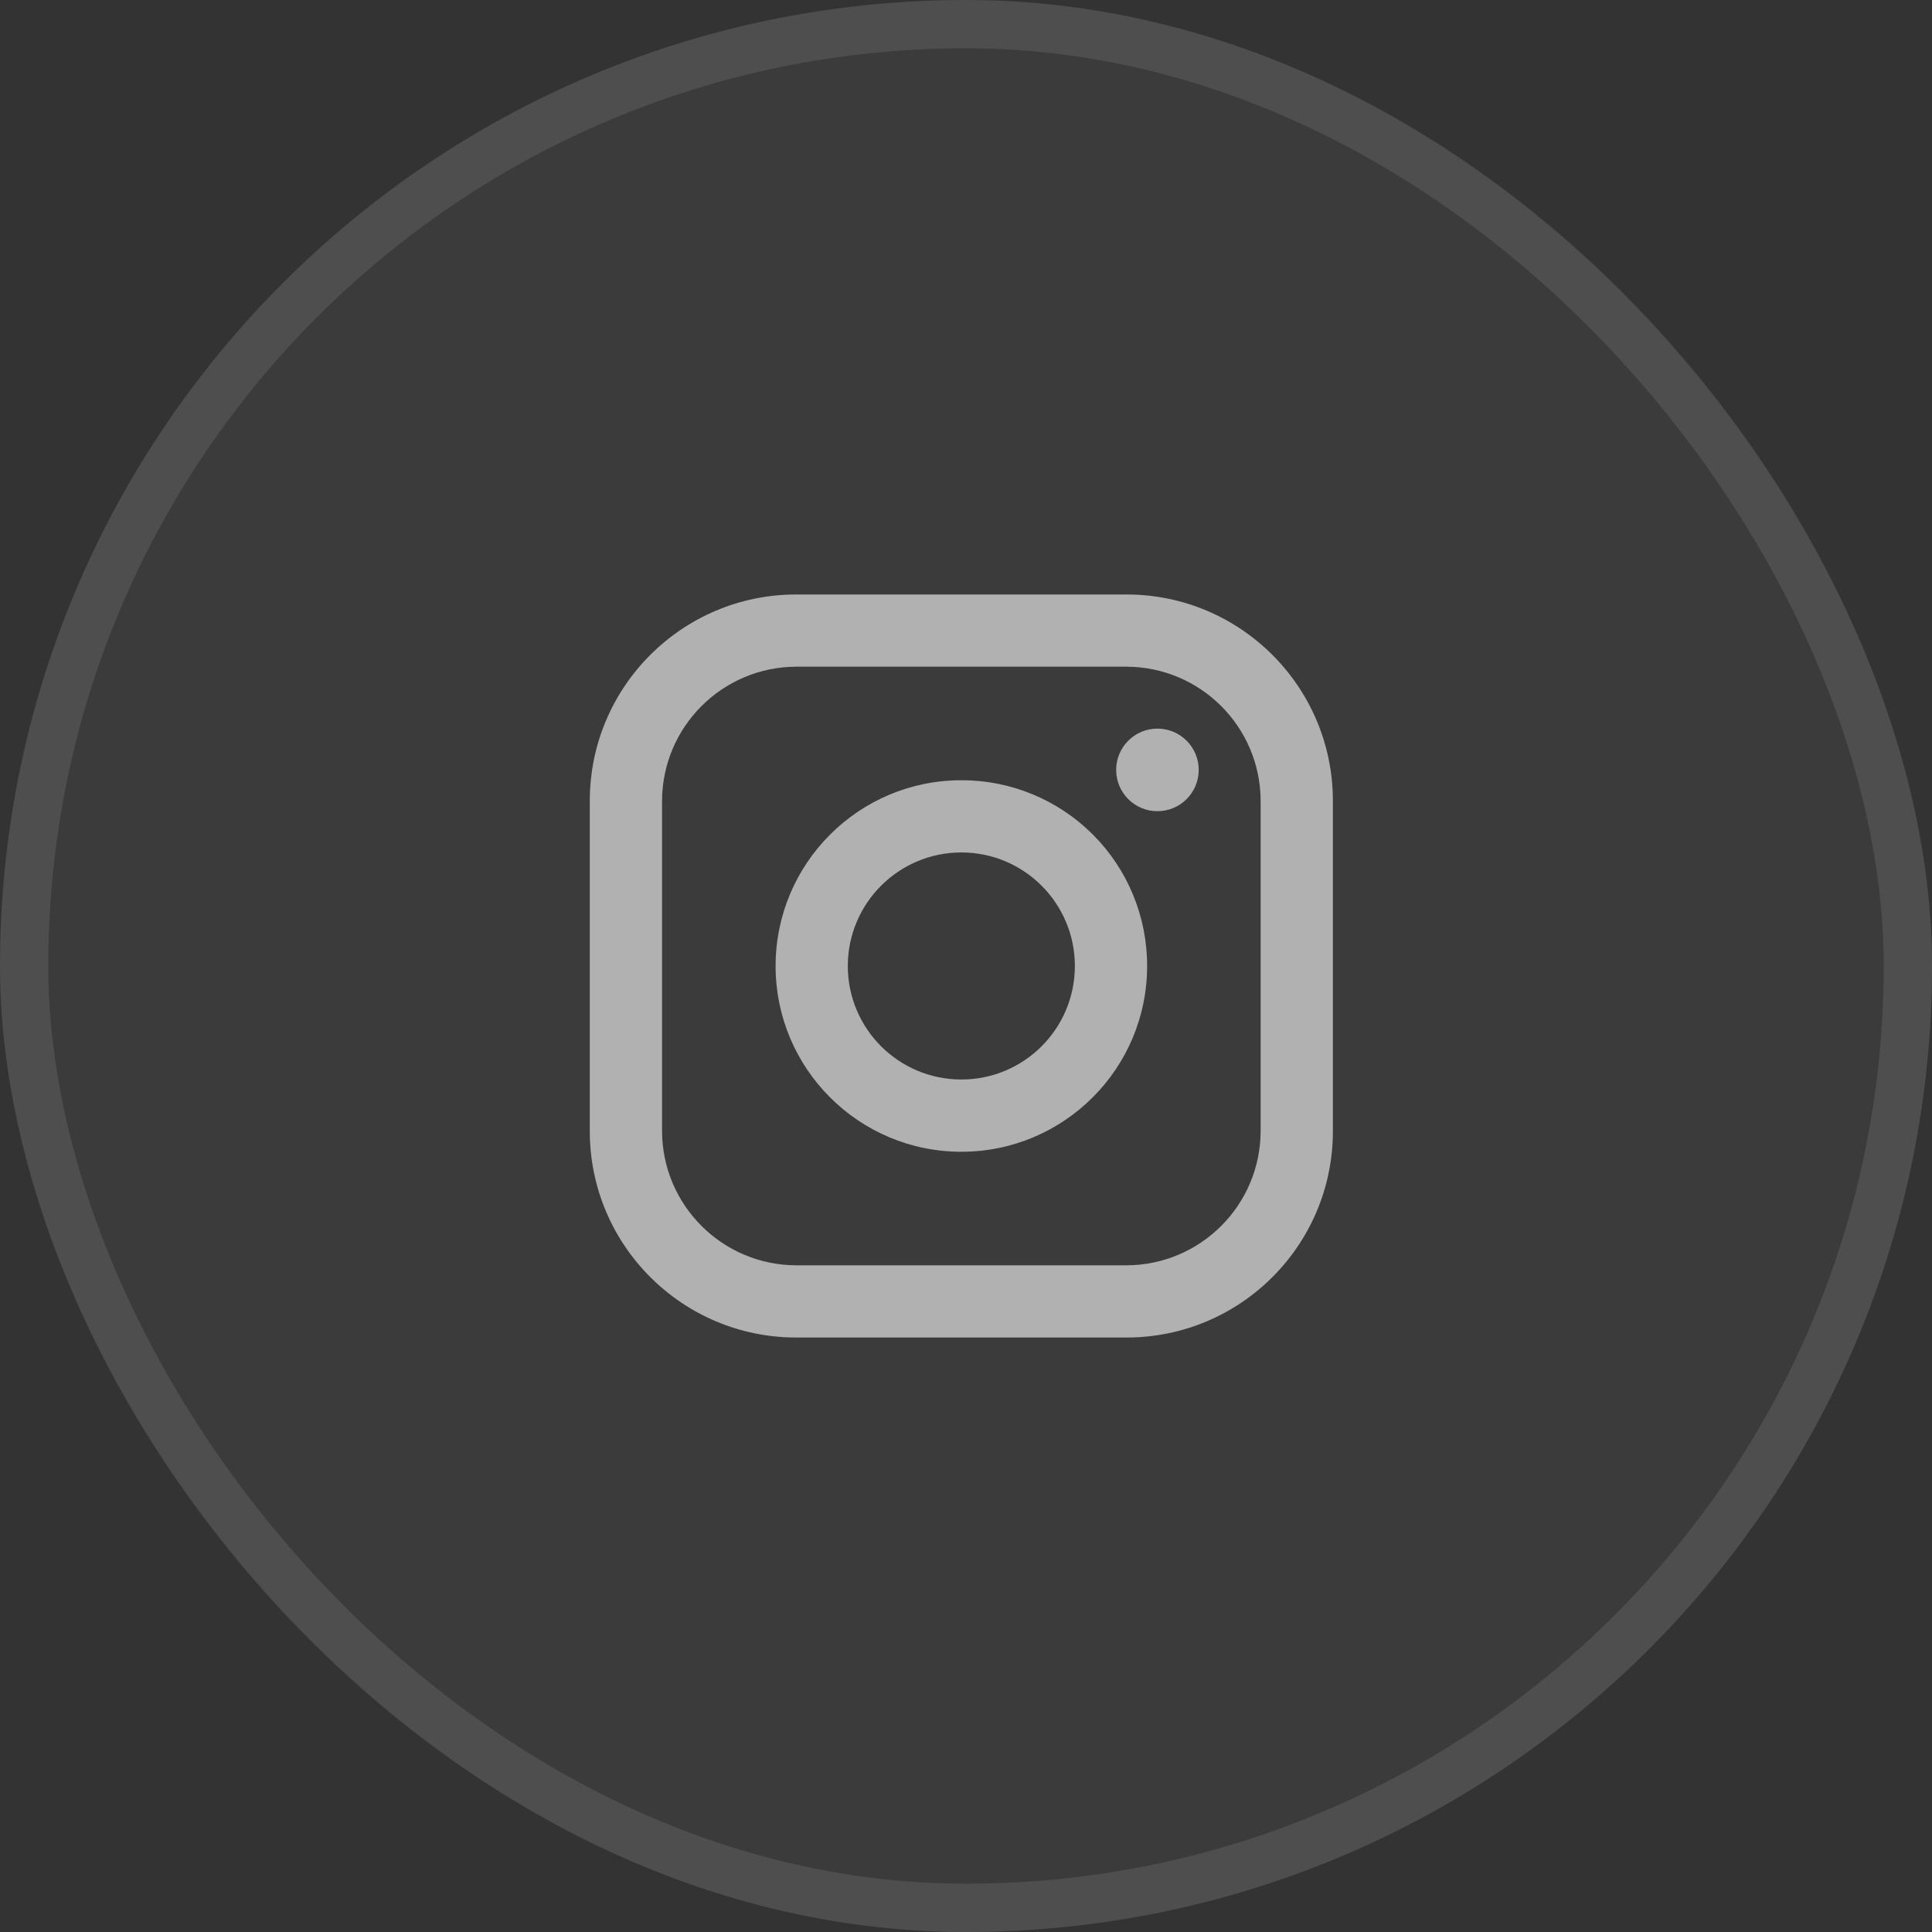
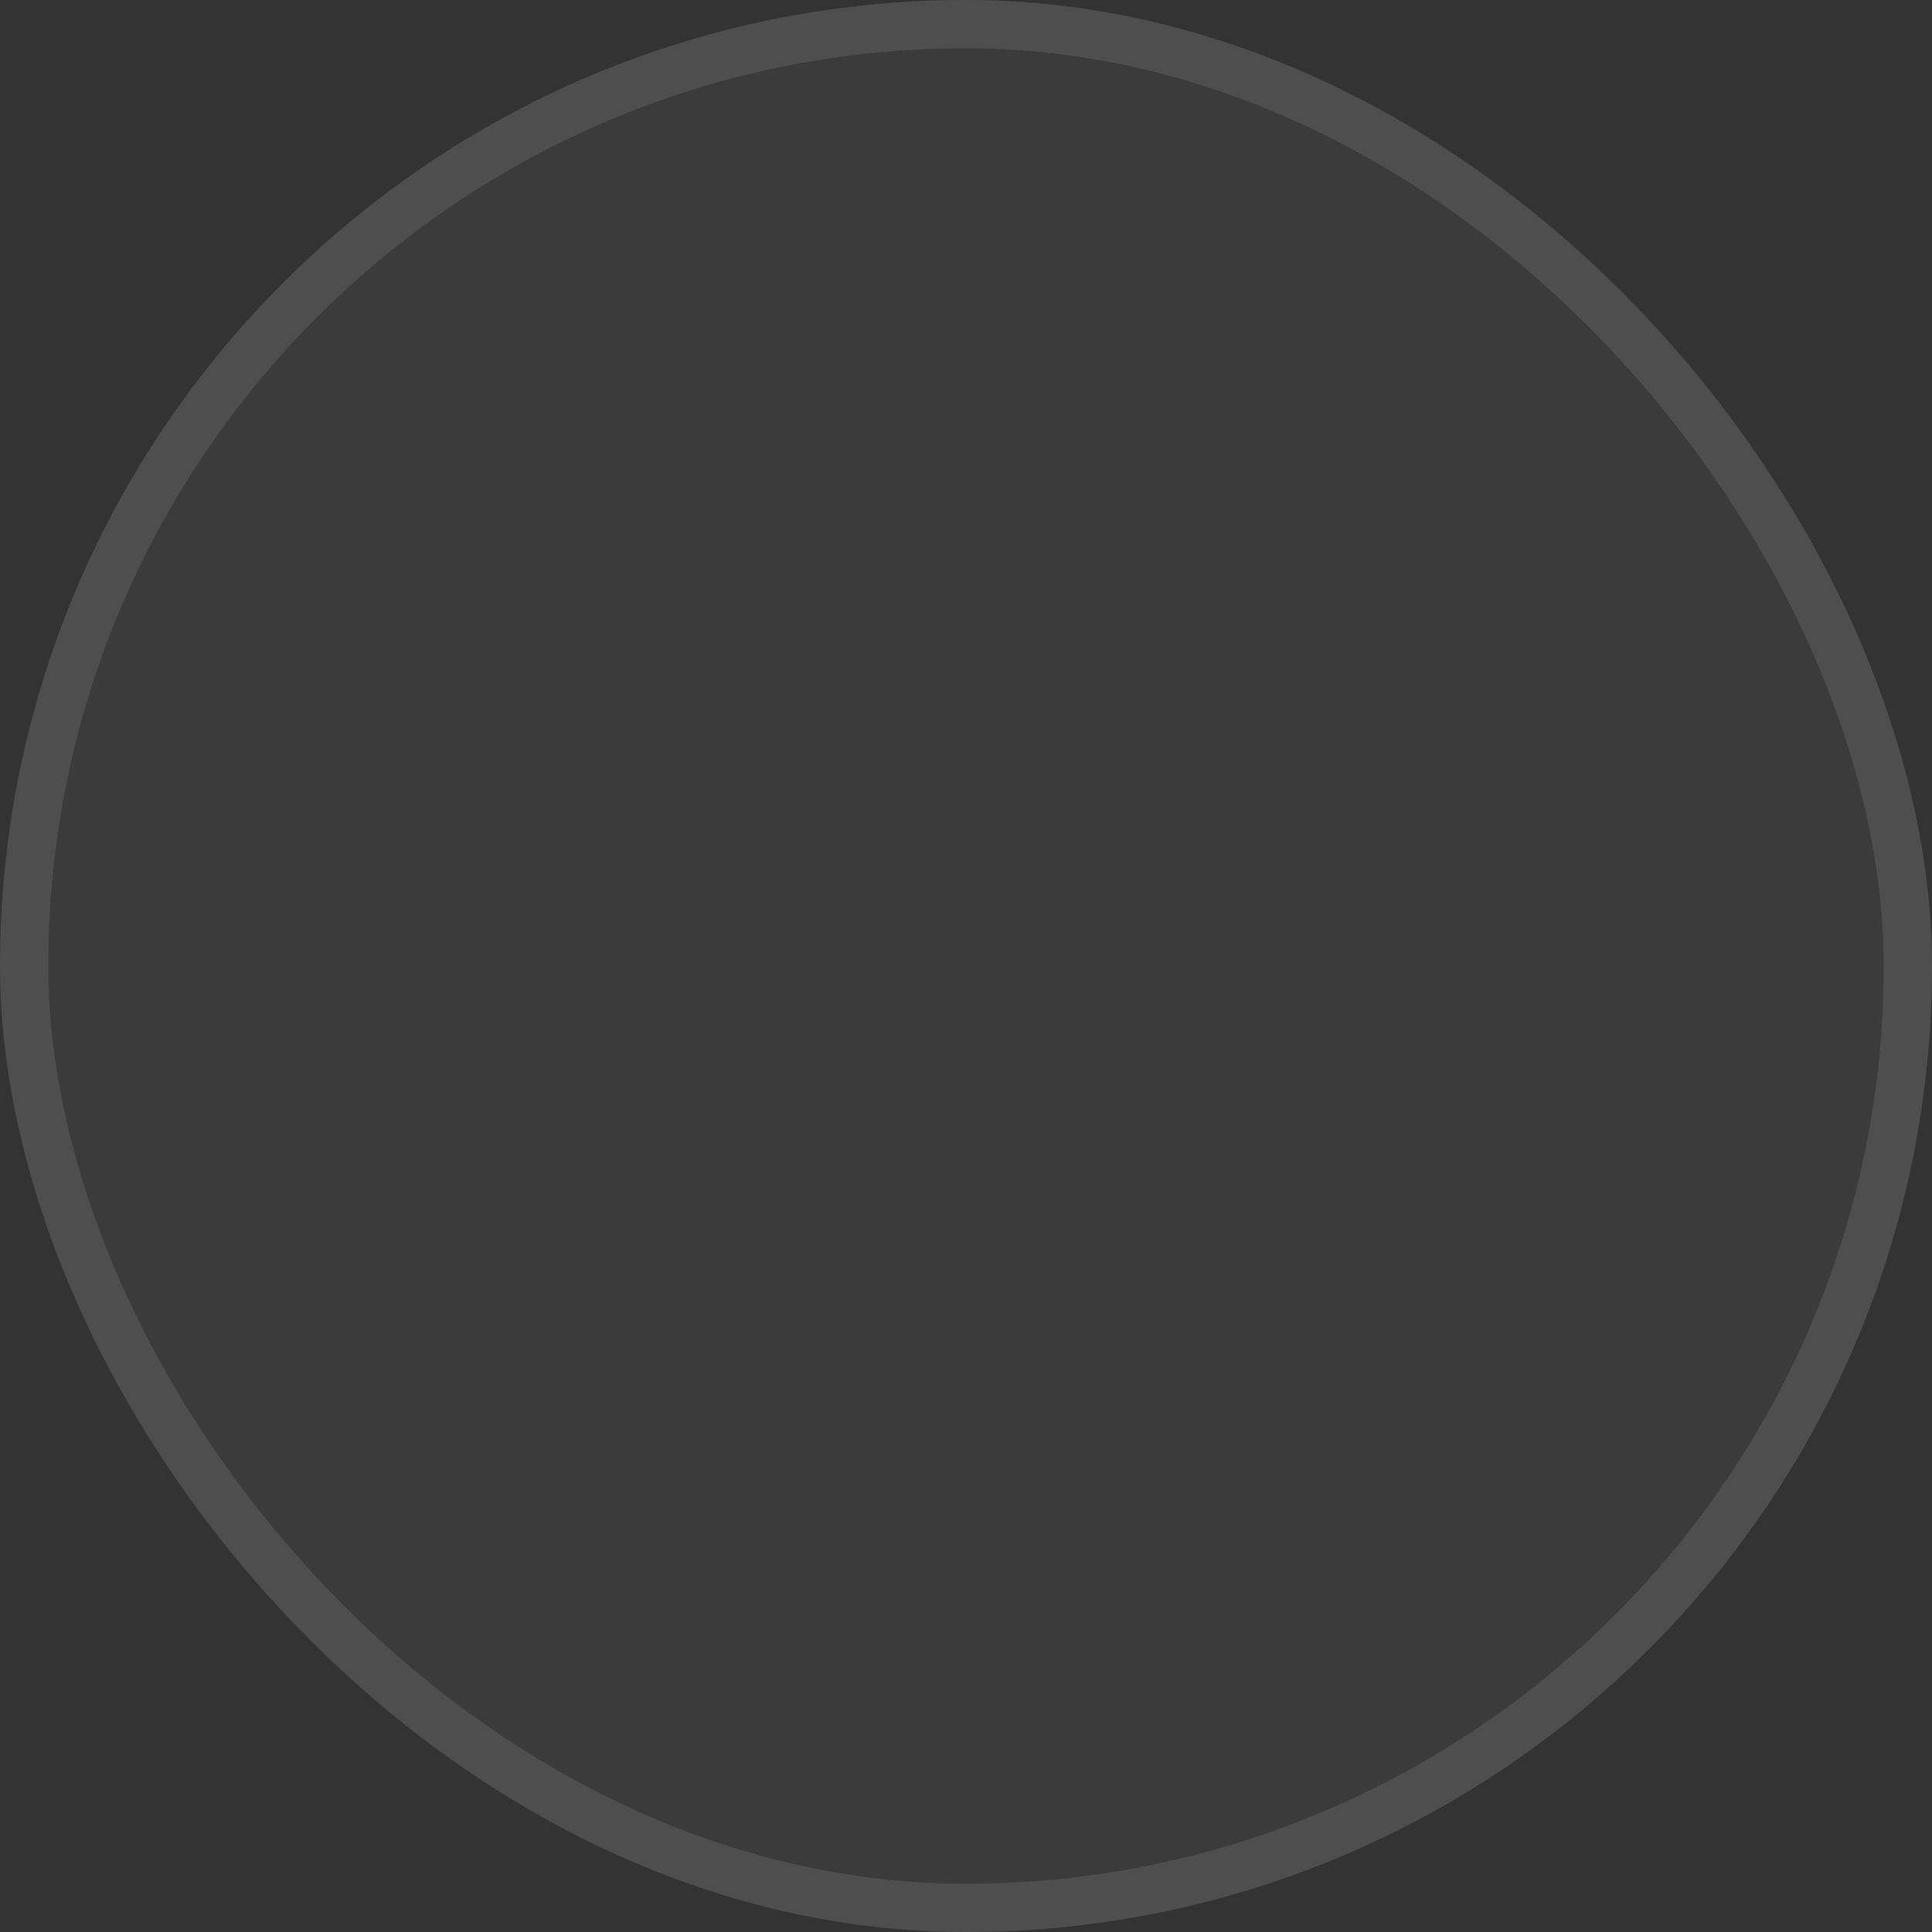
<svg xmlns="http://www.w3.org/2000/svg" width="40" height="40" viewBox="0 0 40 40" fill="none">
  <rect x="0" y="0" width="40" height="40" fill="#333333" stroke="none" />
  <rect width="40" height="40" rx="20" fill="white" fill-opacity="0.04" />
  <rect x="0.5" y="0.5" width="39" height="39" rx="19.5" stroke="white" stroke-opacity="0.1" />
-   <path fill-rule="evenodd" clip-rule="evenodd" d="M23.323 12.308H16.485C14.125 12.308 12.211 14.221 12.211 16.581V23.419C12.211 25.779 14.125 27.692 16.485 27.692H23.323C25.683 27.692 27.596 25.779 27.596 23.419V16.581C27.596 14.221 25.683 12.308 23.323 12.308ZM26.1 23.419C26.096 24.951 24.855 26.192 23.323 26.197H16.485C14.953 26.192 13.712 24.951 13.707 23.419V16.581C13.712 15.049 14.953 13.808 16.485 13.803H23.323C24.855 13.808 26.096 15.049 26.1 16.581V23.419ZM23.963 16.795C24.436 16.795 24.818 16.412 24.818 15.94C24.818 15.468 24.436 15.085 23.963 15.085C23.491 15.085 23.109 15.468 23.109 15.94C23.109 16.412 23.491 16.795 23.963 16.795ZM19.904 16.154C17.78 16.154 16.058 17.876 16.058 20C16.058 22.124 17.78 23.846 19.904 23.846C22.028 23.846 23.75 22.124 23.75 20C23.752 18.979 23.348 18 22.626 17.278C21.904 16.556 20.924 16.151 19.904 16.154ZM17.553 20C17.553 21.298 18.606 22.35 19.904 22.35C21.202 22.35 22.254 21.298 22.254 20C22.254 18.702 21.202 17.649 19.904 17.649C18.606 17.649 17.553 18.702 17.553 20Z" fill="white" fill-opacity="0.6" />
</svg>